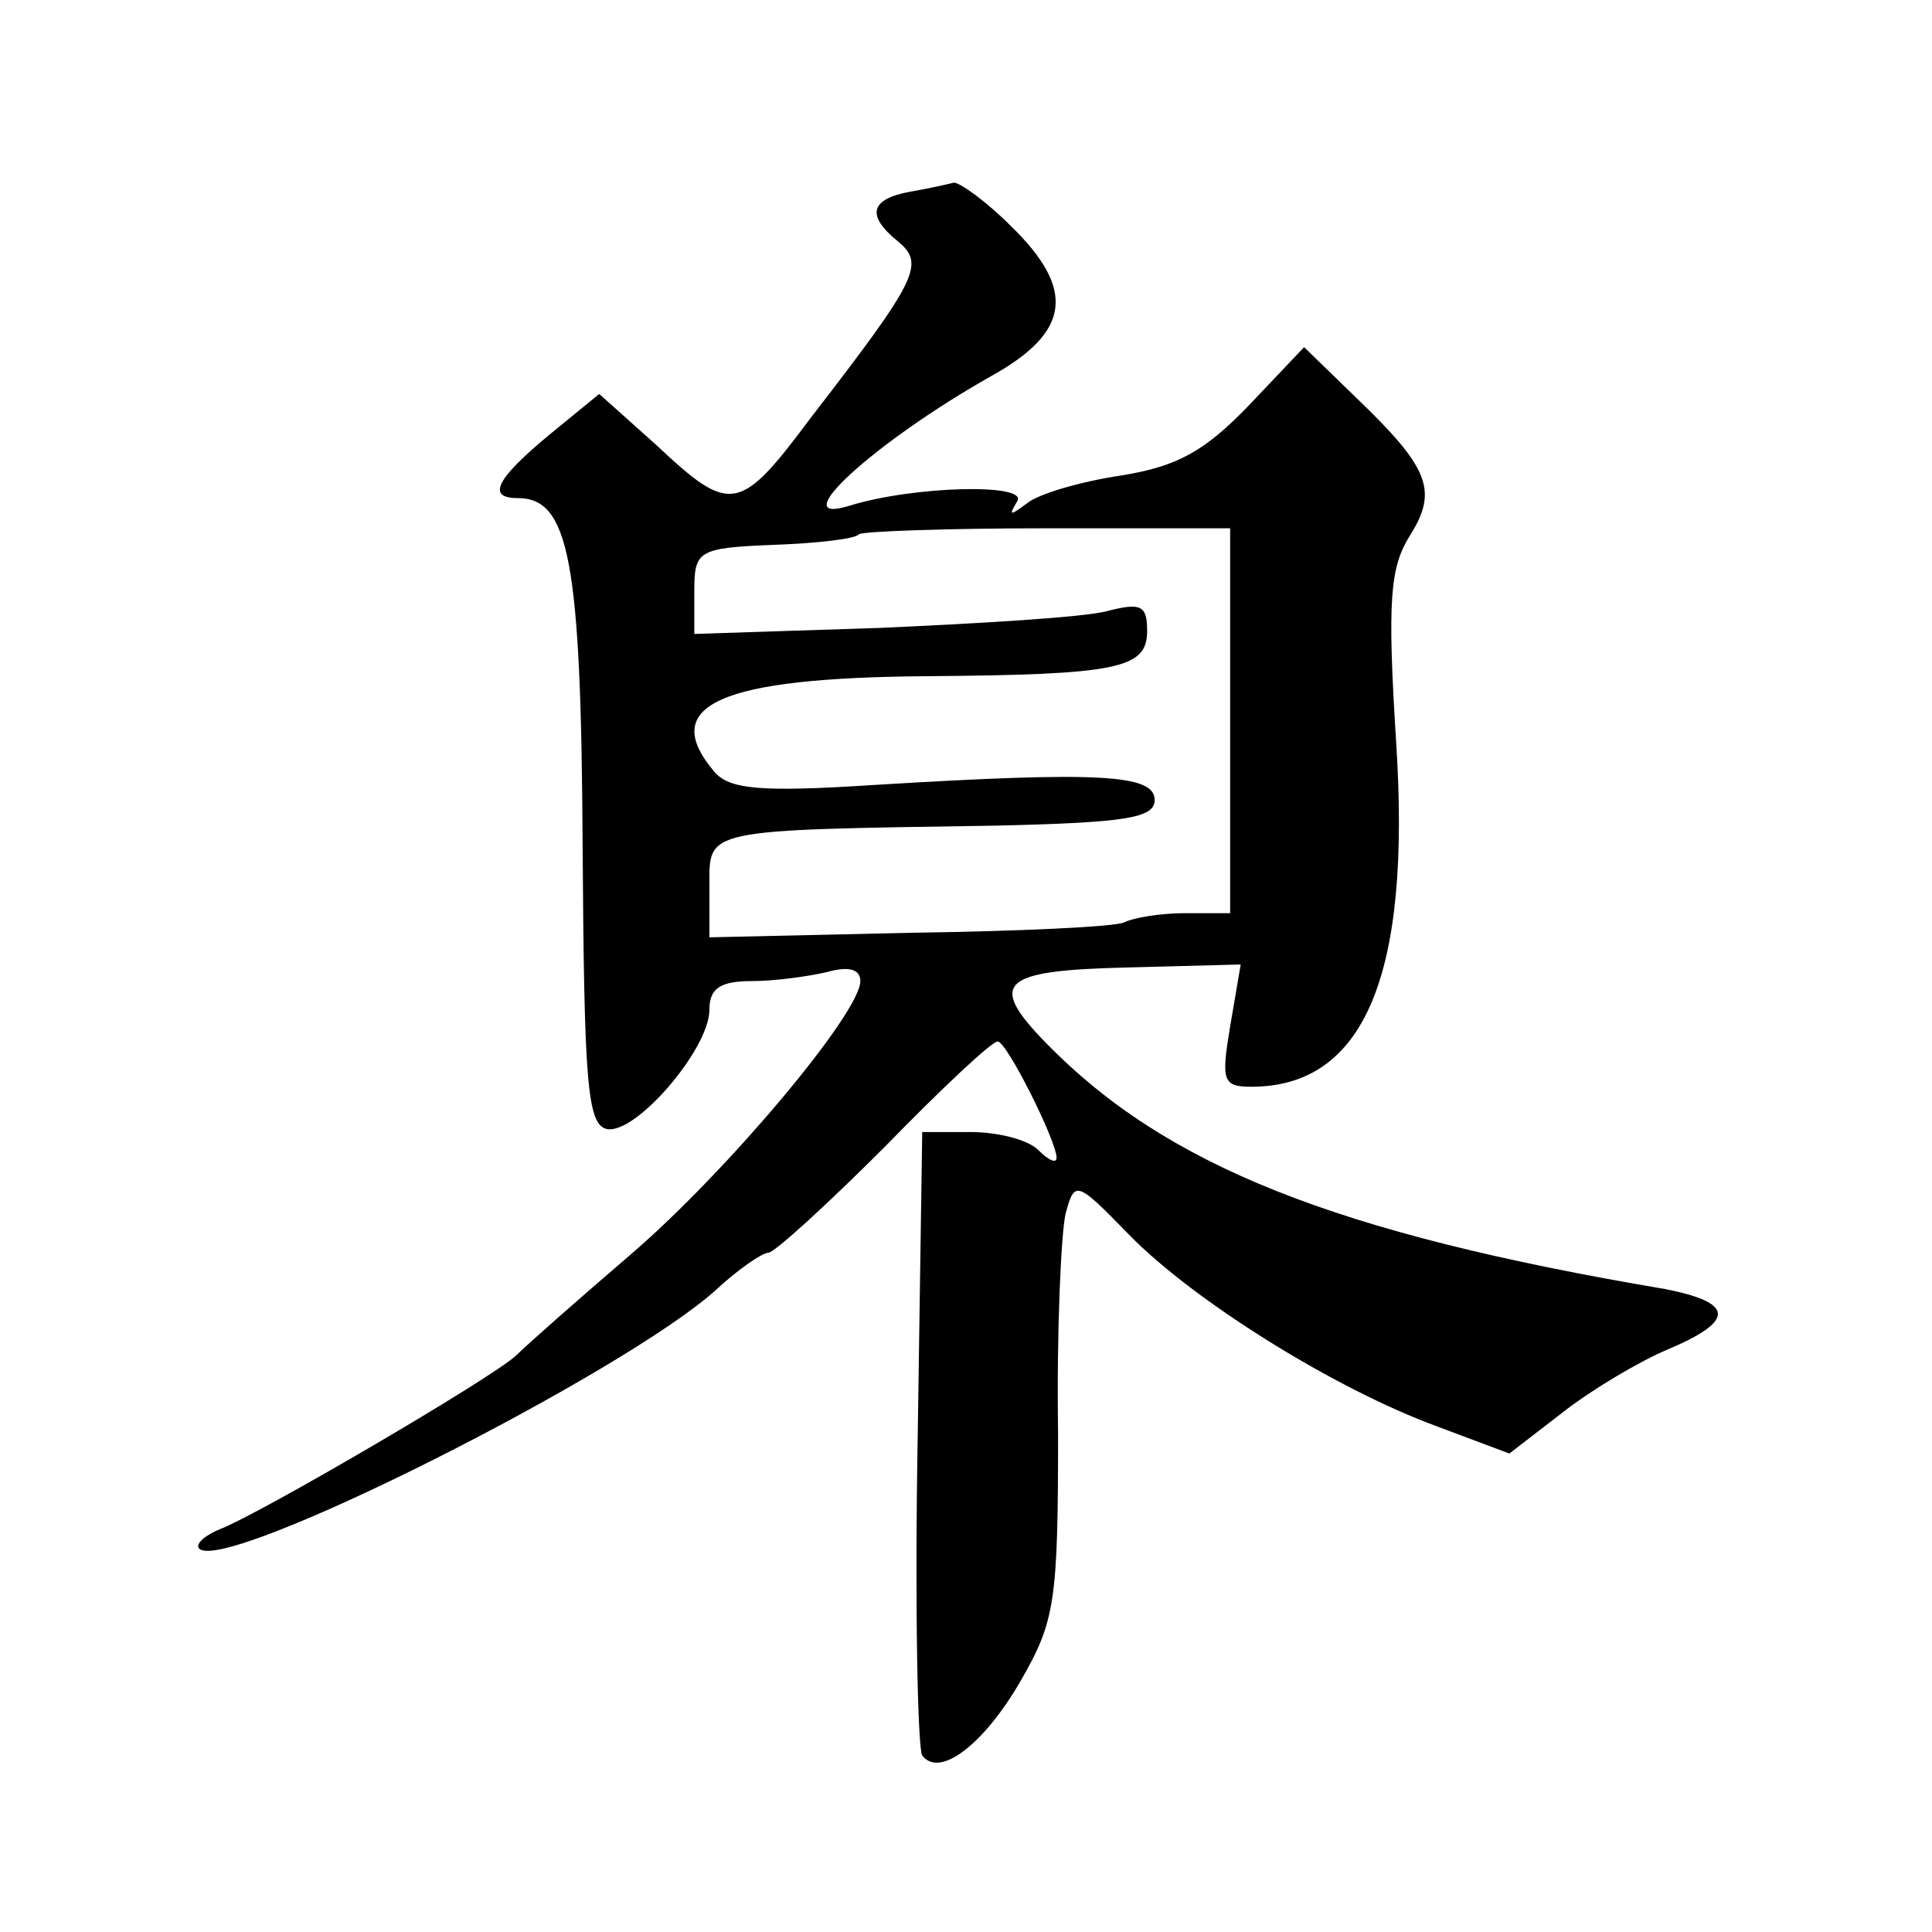
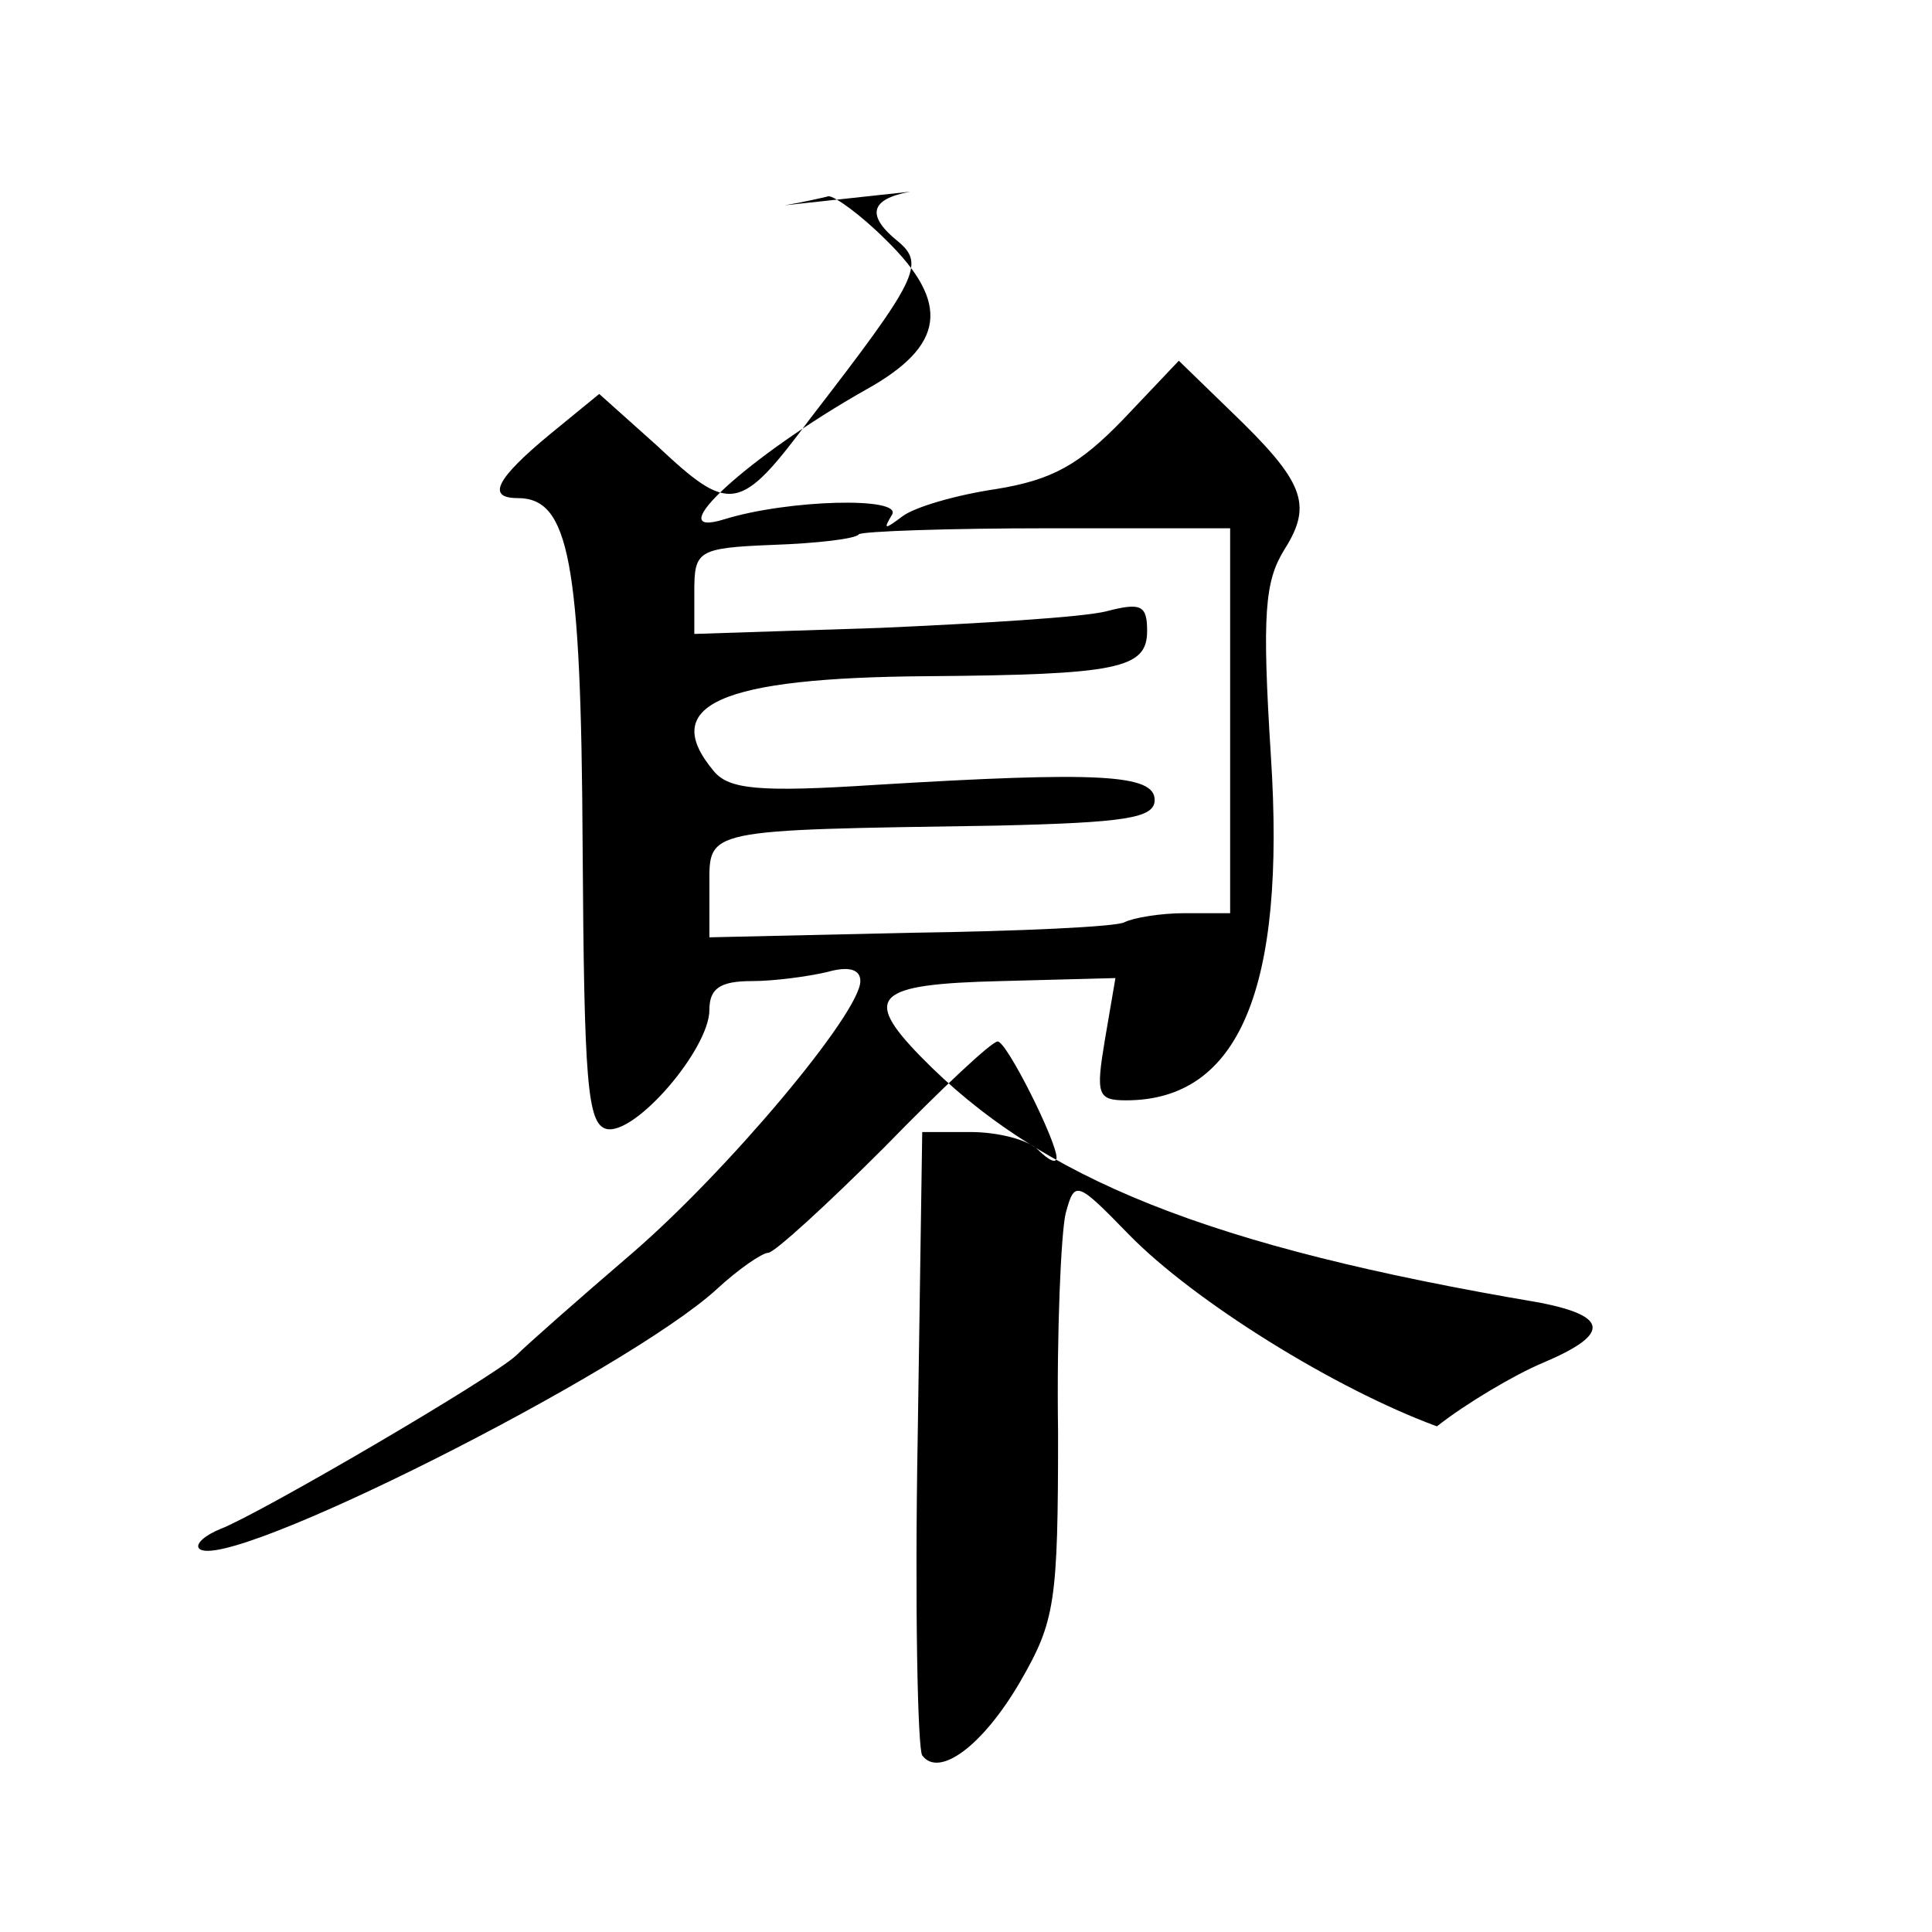
<svg xmlns="http://www.w3.org/2000/svg" version="1.0" width="128pt" height="128pt" viewBox="0 0 128 128" preserveAspectRatio="xMidYMid meet">
  <g transform="translate(0,128) scale(0.1,-0.1)" fill="#0" stroke="none">
-     <path d="M603 1153 c-27 -5 -29 -16 -8 -33 18 -15 13 -25 -58 -117 -47 -63 -53 -64 -102 -18 l-38 34 -33 -27 c-35 -29 -42 -42 -21 -42 34 0 42 -41 43 -230 1 -157 3 -185 16 -188 19 -4 68 53 68 79 0 14 7 19 28 19 15 0 37 3 50 6 14 4 22 2 22 -6 0 -21 -88 -126 -152 -181 -35 -30 -69 -60 -76 -67 -16 -15 -170 -105 -196 -115 -10 -4 -17 -10 -14 -13 17 -17 283 117 343 172 14 13 30 24 34 24 4 0 39 32 77 70 38 39 71 70 75 70 6 0 39 -66 39 -77 0 -4 -5 -2 -12 5 -7 7 -27 12 -45 12 l-32 0 -3 -202 c-2 -112 0 -207 3 -211 11 -15 40 6 65 49 23 40 25 52 25 165 -1 67 2 132 5 145 6 22 7 22 42 -14 43 -44 136 -102 204 -127 l48 -18 35 27 c19 15 51 34 70 42 45 19 44 31 -2 40 -219 37 -331 82 -410 163 -39 40 -30 48 53 50 l76 2 -7 -41 c-6 -36 -5 -40 14 -40 75 0 106 74 96 228 -6 95 -4 116 9 137 19 30 13 45 -36 92 l-34 33 -37 -39 c-29 -30 -47 -40 -84 -46 -27 -4 -54 -12 -62 -18 -12 -9 -13 -9 -7 1 7 12 -69 10 -111 -3 -45 -14 16 42 94 86 52 29 56 57 13 99 -17 17 -34 29 -38 29 -4 -1 -17 -4 -29 -6z m212 -351 l0 -127 -30 0 c-16 0 -34 -3 -40 -6 -5 -3 -70 -6 -142 -7 l-133 -3 0 34 c0 38 -5 37 190 40 86 2 105 5 105 17 0 17 -37 19 -185 10 -77 -5 -97 -3 -107 9 -37 44 4 62 141 63 127 1 146 5 146 30 0 17 -4 19 -27 13 -16 -4 -83 -8 -150 -11 l-123 -4 0 28 c0 27 2 29 52 31 29 1 55 4 57 7 2 2 59 4 125 4 l121 0 0 -128z" />
+     <path d="M603 1153 c-27 -5 -29 -16 -8 -33 18 -15 13 -25 -58 -117 -47 -63 -53 -64 -102 -18 l-38 34 -33 -27 c-35 -29 -42 -42 -21 -42 34 0 42 -41 43 -230 1 -157 3 -185 16 -188 19 -4 68 53 68 79 0 14 7 19 28 19 15 0 37 3 50 6 14 4 22 2 22 -6 0 -21 -88 -126 -152 -181 -35 -30 -69 -60 -76 -67 -16 -15 -170 -105 -196 -115 -10 -4 -17 -10 -14 -13 17 -17 283 117 343 172 14 13 30 24 34 24 4 0 39 32 77 70 38 39 71 70 75 70 6 0 39 -66 39 -77 0 -4 -5 -2 -12 5 -7 7 -27 12 -45 12 l-32 0 -3 -202 c-2 -112 0 -207 3 -211 11 -15 40 6 65 49 23 40 25 52 25 165 -1 67 2 132 5 145 6 22 7 22 42 -14 43 -44 136 -102 204 -127 c19 15 51 34 70 42 45 19 44 31 -2 40 -219 37 -331 82 -410 163 -39 40 -30 48 53 50 l76 2 -7 -41 c-6 -36 -5 -40 14 -40 75 0 106 74 96 228 -6 95 -4 116 9 137 19 30 13 45 -36 92 l-34 33 -37 -39 c-29 -30 -47 -40 -84 -46 -27 -4 -54 -12 -62 -18 -12 -9 -13 -9 -7 1 7 12 -69 10 -111 -3 -45 -14 16 42 94 86 52 29 56 57 13 99 -17 17 -34 29 -38 29 -4 -1 -17 -4 -29 -6z m212 -351 l0 -127 -30 0 c-16 0 -34 -3 -40 -6 -5 -3 -70 -6 -142 -7 l-133 -3 0 34 c0 38 -5 37 190 40 86 2 105 5 105 17 0 17 -37 19 -185 10 -77 -5 -97 -3 -107 9 -37 44 4 62 141 63 127 1 146 5 146 30 0 17 -4 19 -27 13 -16 -4 -83 -8 -150 -11 l-123 -4 0 28 c0 27 2 29 52 31 29 1 55 4 57 7 2 2 59 4 125 4 l121 0 0 -128z" />
  </g>
</svg>